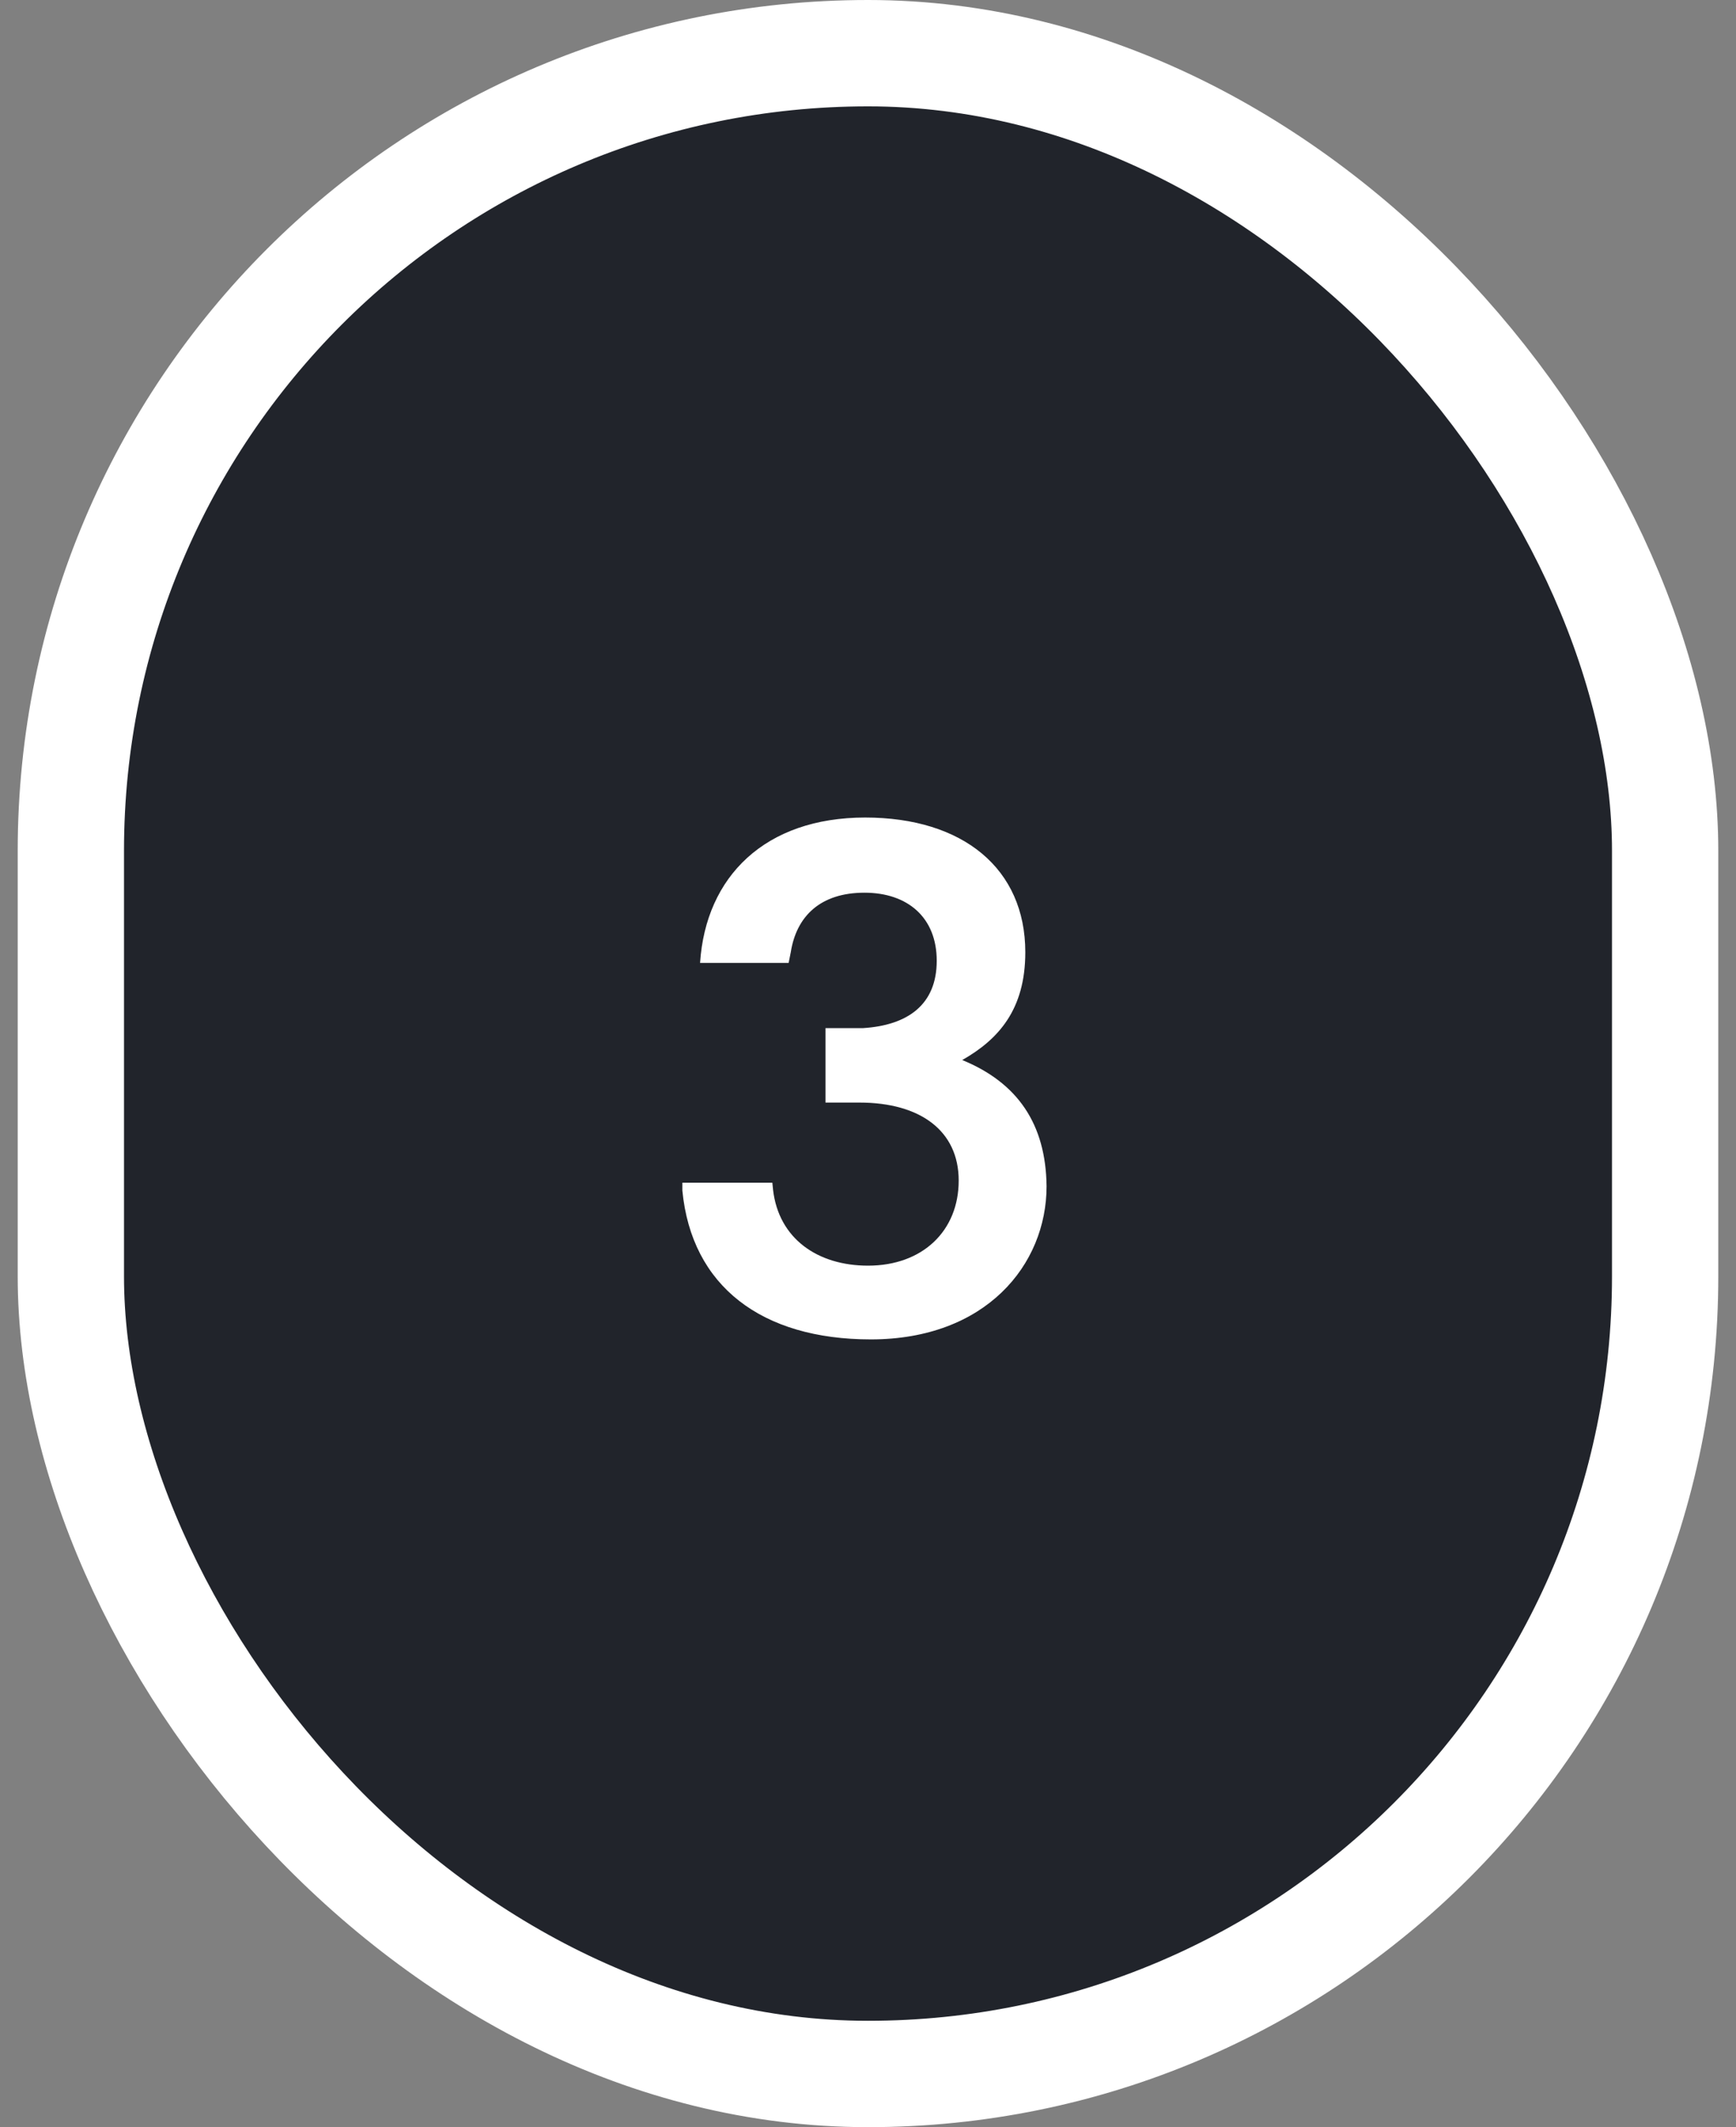
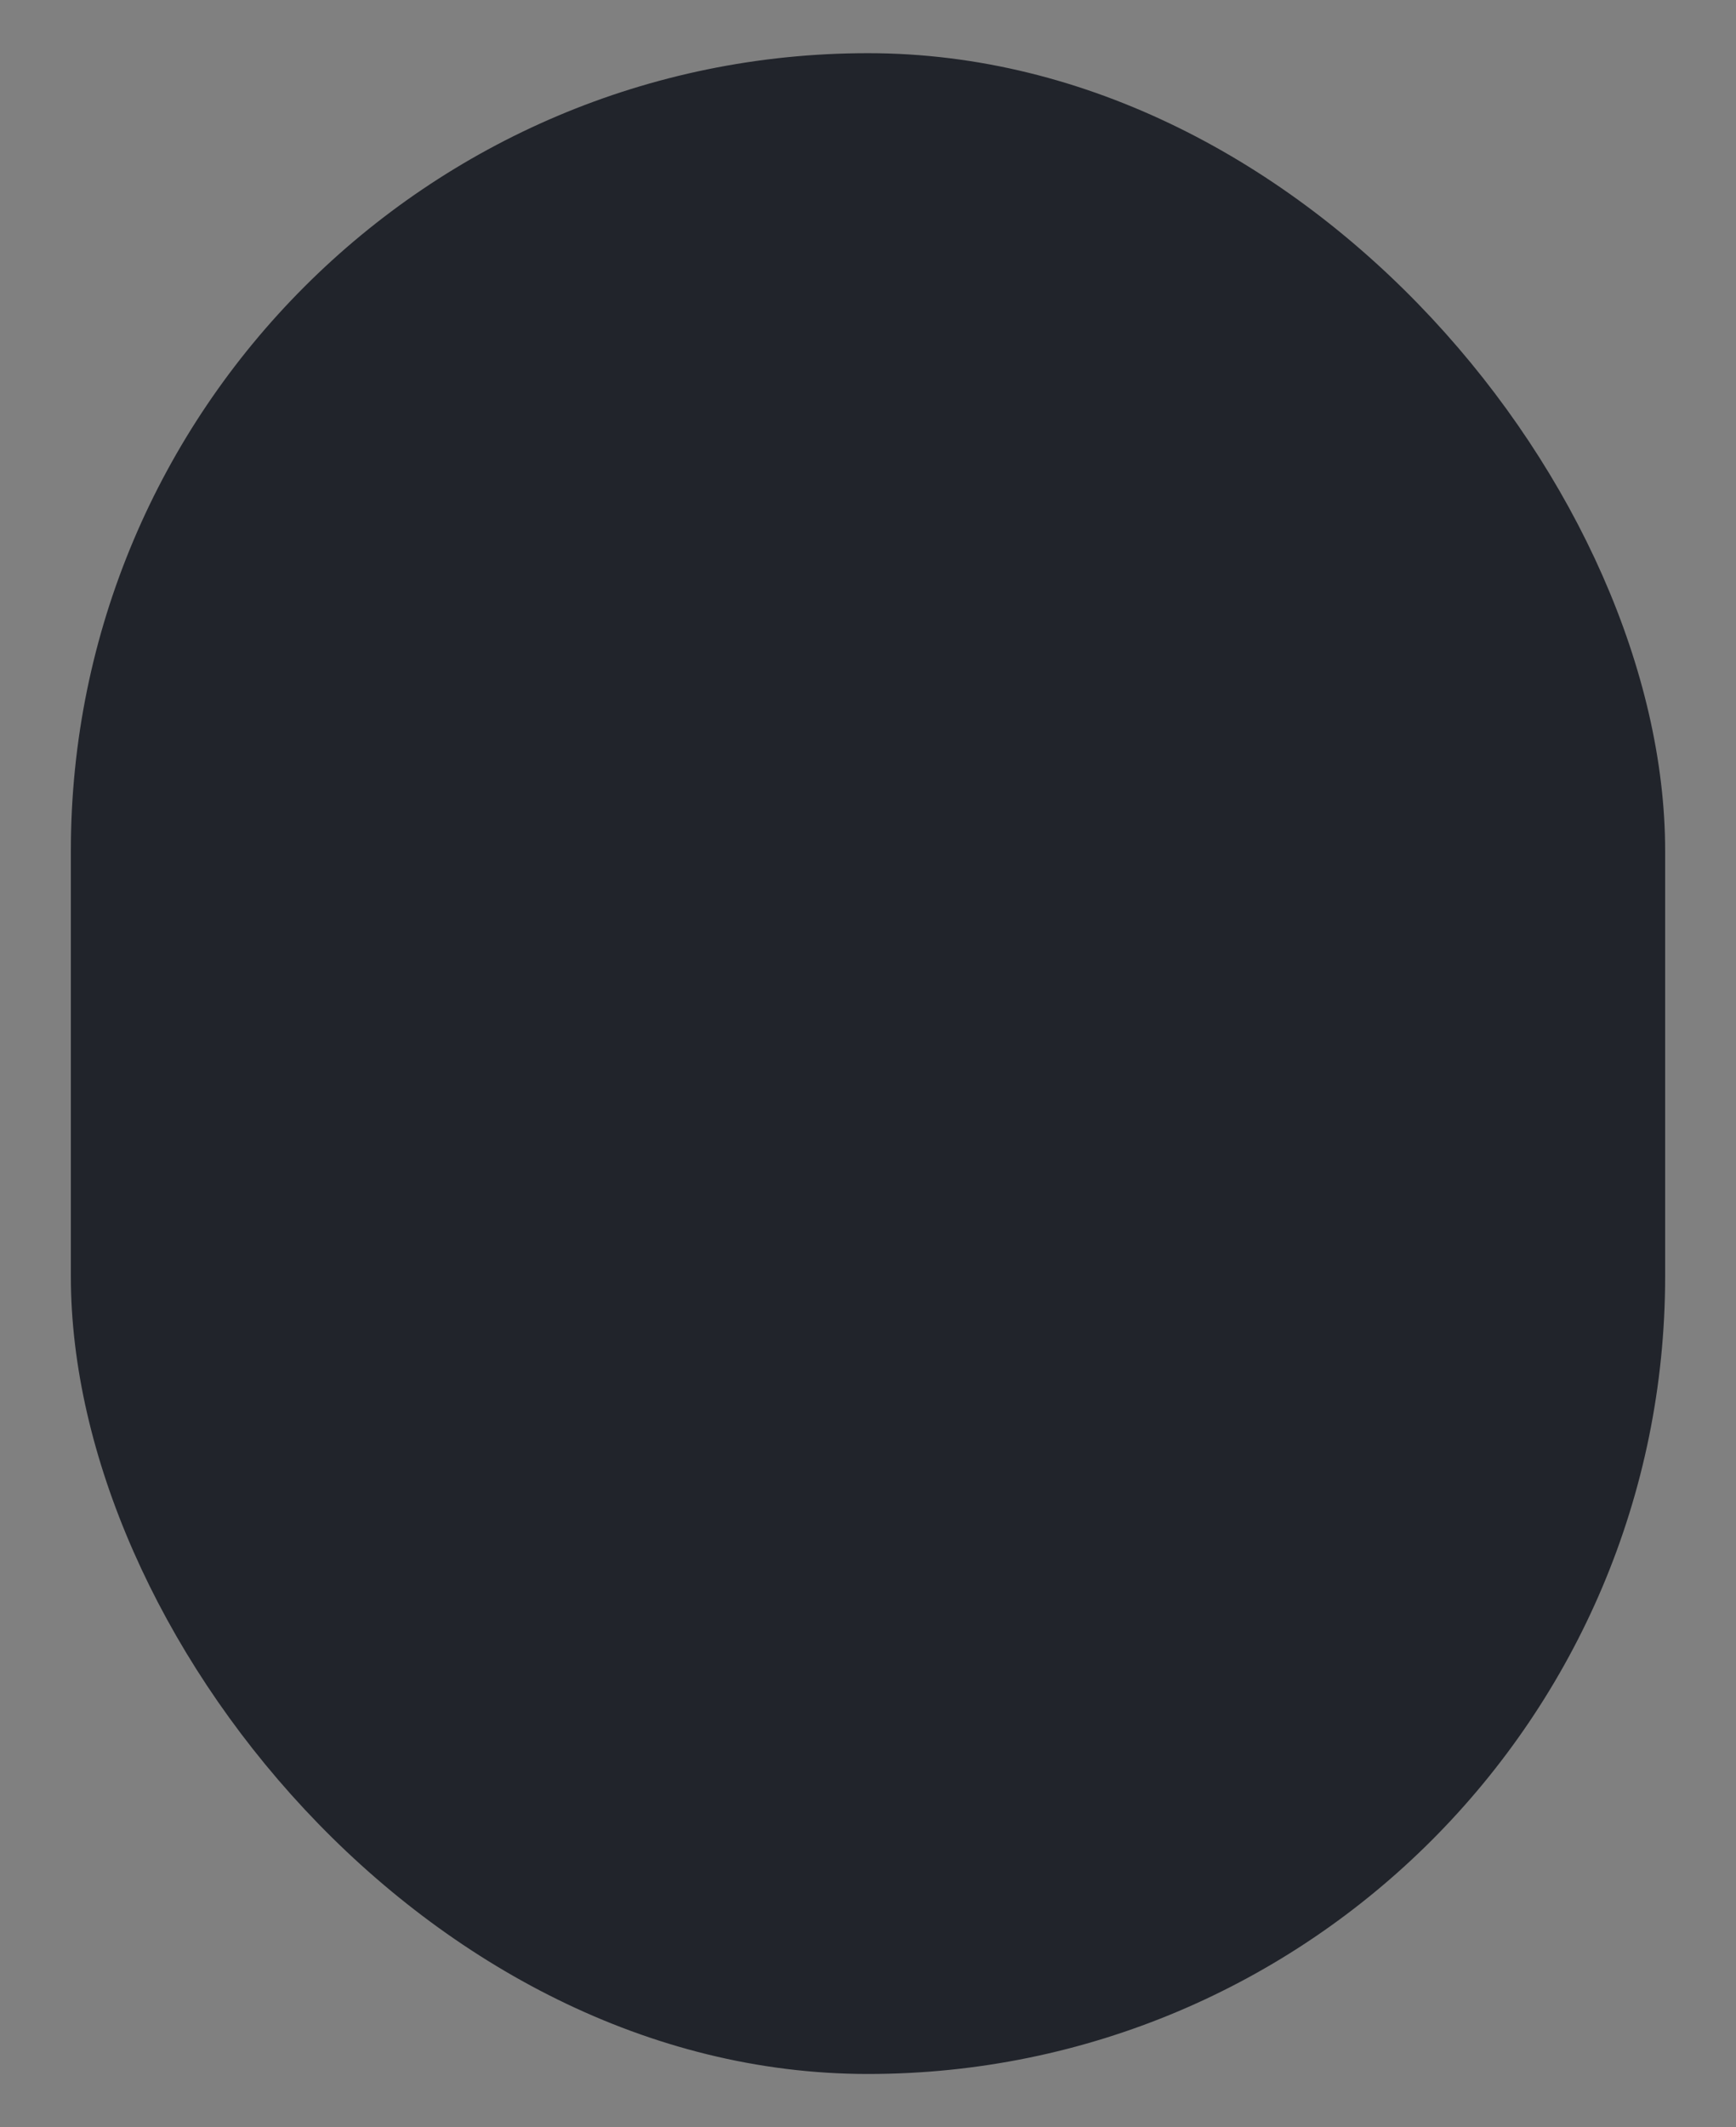
<svg xmlns="http://www.w3.org/2000/svg" width="49" height="60" viewBox="0 0 49 60" fill="none">
  <rect x="0" y="0" width="49" height="60" fill="#808080" stroke="none" />
  <rect x="2" y="1.5" width="45" height="57" rx="22.5" fill="#21242B" />
-   <rect x="2" y="1.5" width="45" height="57" rx="22.5" stroke="white" stroke-width="3" />
-   <path d="M19.76 27.16C19.92 24.72 21.6 23.06 24.42 23.06C27.18 23.06 28.94 24.5 28.94 26.86C28.94 28.48 28.18 29.32 27.16 29.9C28.72 30.54 29.52 31.7 29.54 33.46C29.54 35.68 27.82 37.78 24.58 37.78C21.5 37.78 19.52 36.28 19.26 33.58V33.36H21.8L21.82 33.56C21.98 34.94 23.08 35.7 24.5 35.7C26.04 35.7 27.06 34.72 27.06 33.3C27.06 31.9 25.98 31.1 24.26 31.1H23.3V29H24.36C25.62 28.92 26.44 28.34 26.44 27.1C26.44 25.88 25.62 25.18 24.4 25.18C23.16 25.18 22.48 25.84 22.32 26.86L22.26 27.16H19.76Z" fill="white" />
</svg>